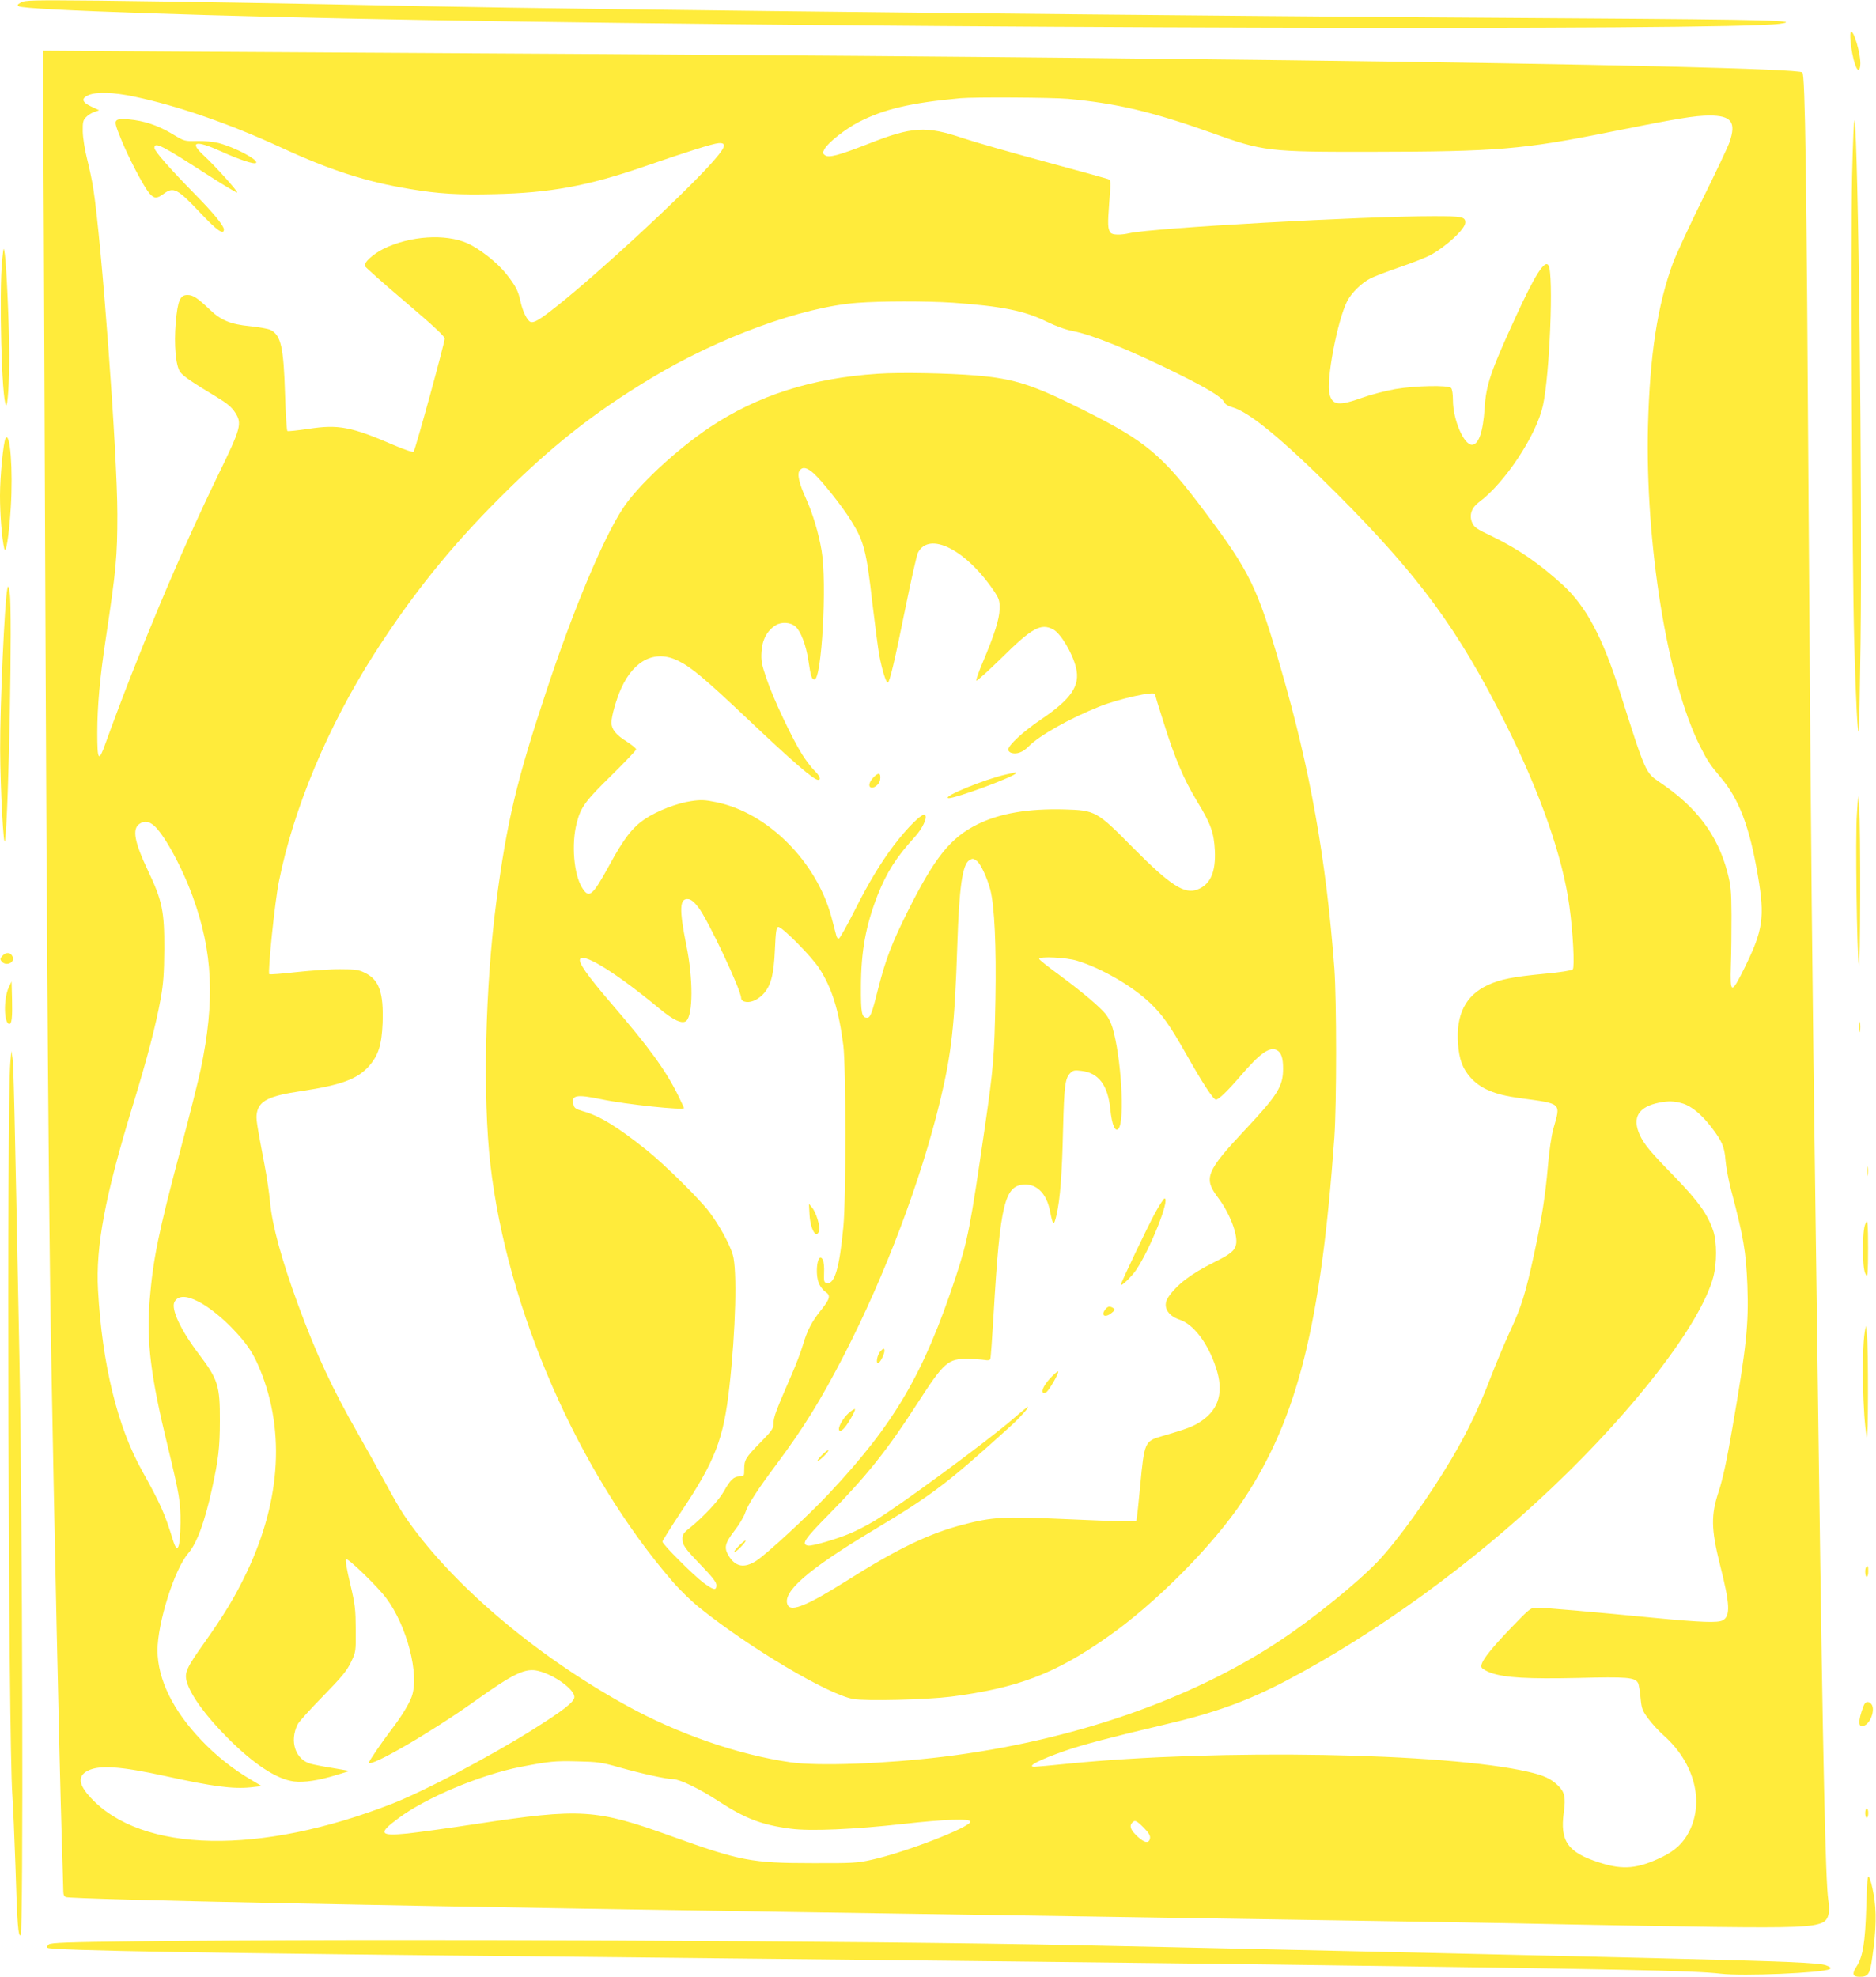
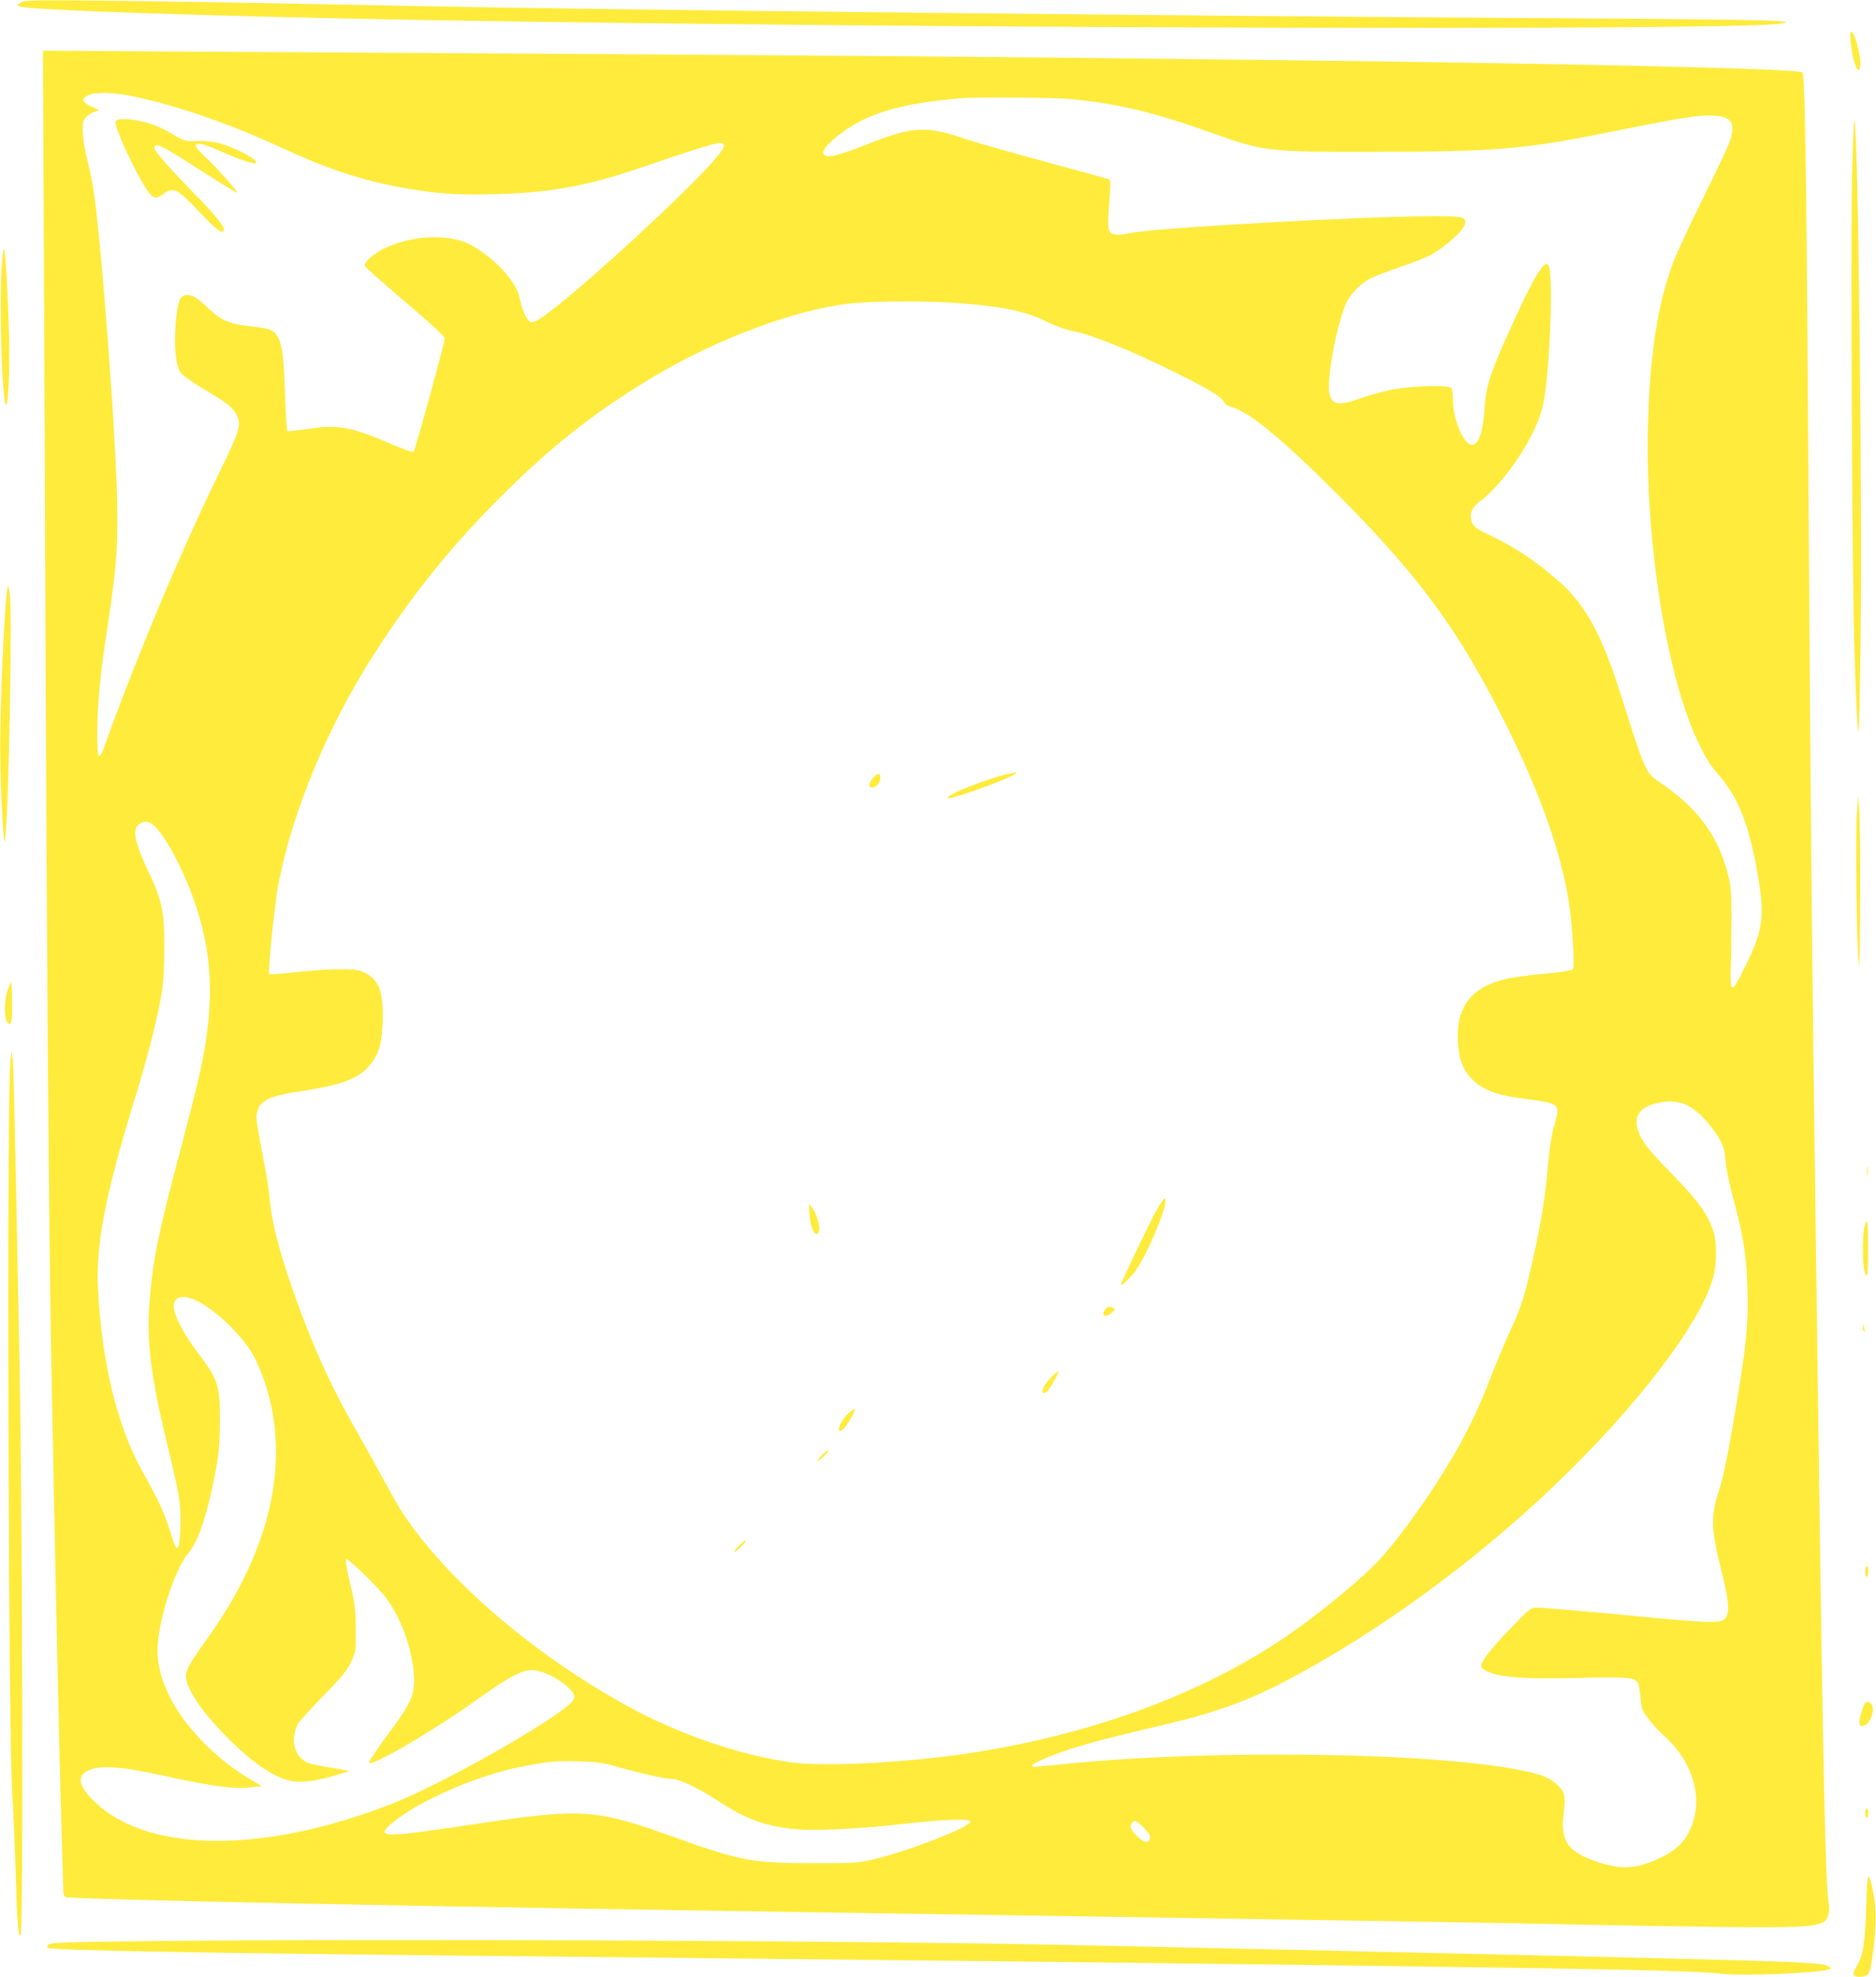
<svg xmlns="http://www.w3.org/2000/svg" version="1.0" width="1215pt" height="1280pt" viewBox="0 0 1215 1280" preserveAspectRatio="xMidYMid meet">
  <g transform="translate(0,1280) scale(0.1,-0.1)" fill="#ffeb3b" stroke="none">
    <path d="M136 12784 c-24 -13 -26 -18 -14 -25 42 -24 1268 -65 2643 -89 3128 -54 8427 -69 8760 -24 155 21 -78 27 -1305 35 -2509 15 -6284 55 -7490 79 -796 17 -1580 30 -2090 36 -431 4 -478 3 -504 -12z" />
    <path d="M11985 12589 c-3 -10 -2 -50 4 -90 17 -123 51 -195 59 -124 8 65 -47 251 -63 214z" />
    <path d="M284 11263 c3 -664 8 -1867 11 -2673 7 -1813 22 -3734 35 -4475 22 -1232 54 -2693 70 -3220 5 -171 10 -324 10 -342 0 -21 6 -33 17 -37 24 -7 587 -23 1493 -41 1313 -26 1937 -36 5180 -85 1908 -29 2684 -42 3075 -51 237 -5 657 -12 935 -16 504 -6 630 -1 693 28 39 18 51 65 38 147 -18 118 -35 895 -61 2832 -6 415 -15 1077 -20 1470 -24 1722 -31 2459 -46 4645 -14 2246 -23 2868 -41 2886 -23 23 -1293 54 -3338 79 -1813 22 -3247 34 -7009 55 l-1048 7 6 -1209z m587 911 c280 -59 615 -175 949 -329 320 -148 551 -222 835 -269 184 -31 315 -39 549 -33 359 8 604 53 966 178 281 97 446 149 484 152 59 4 45 -30 -61 -146 -203 -221 -717 -695 -981 -905 -116 -92 -153 -115 -177 -106 -21 9 -50 68 -64 132 -14 68 -32 102 -92 178 -59 74 -172 163 -252 199 -143 63 -372 48 -543 -36 -68 -34 -130 -90 -121 -112 3 -7 120 -112 261 -231 181 -154 256 -224 256 -238 0 -28 -190 -720 -201 -732 -5 -6 -56 11 -126 41 -278 120 -361 136 -556 106 -70 -10 -131 -17 -136 -14 -4 4 -11 110 -15 236 -9 307 -26 384 -94 419 -15 7 -75 18 -134 24 -123 12 -186 37 -258 106 -82 78 -110 96 -146 96 -48 0 -63 -35 -76 -180 -12 -144 0 -278 29 -319 20 -27 77 -66 235 -161 68 -41 98 -66 120 -100 47 -72 40 -100 -111 -409 -248 -511 -519 -1157 -728 -1735 -44 -124 -53 -113 -53 68 0 170 17 361 55 611 67 445 75 530 75 806 0 390 -102 1766 -156 2109 -8 52 -27 140 -41 195 -14 55 -26 132 -27 172 -1 63 2 75 22 95 12 13 36 28 53 33 l31 11 -51 24 c-61 28 -67 53 -18 74 50 22 164 19 298 -10z m6044 -14 c318 -29 549 -84 929 -219 339 -122 368 -125 1046 -124 798 1 975 15 1535 128 449 90 548 106 646 107 143 0 175 -43 130 -173 -10 -30 -88 -194 -172 -364 -85 -171 -171 -358 -193 -415 -102 -277 -151 -599 -163 -1060 -18 -761 125 -1647 336 -2069 48 -96 65 -122 136 -206 119 -141 186 -319 240 -635 46 -270 34 -353 -88 -600 -84 -170 -93 -168 -87 20 3 80 4 226 4 325 -1 160 -4 191 -27 279 -64 241 -199 420 -438 581 -92 62 -91 59 -258 586 -112 353 -218 552 -369 691 -155 141 -289 233 -460 316 -100 47 -116 59 -128 89 -20 47 -4 95 44 131 168 124 373 434 415 627 44 198 70 852 36 906 -24 40 -87 -59 -214 -336 -163 -355 -190 -436 -200 -589 -10 -154 -39 -236 -82 -236 -53 0 -123 164 -123 289 0 39 -5 72 -12 79 -19 19 -229 15 -360 -7 -63 -11 -159 -36 -215 -56 -151 -54 -193 -50 -212 22 -24 86 50 477 114 603 27 53 95 120 152 148 21 11 106 44 188 72 83 28 170 63 195 76 109 59 230 172 230 213 0 37 -19 41 -204 41 -464 0 -1824 -76 -1971 -110 -57 -13 -111 -12 -122 3 -19 23 -20 53 -9 196 11 140 11 144 -9 152 -11 4 -195 55 -410 113 -214 58 -453 126 -530 152 -238 80 -327 75 -613 -38 -193 -75 -254 -91 -279 -73 -16 12 -16 16 -3 40 22 41 135 130 220 174 163 84 335 125 660 155 87 8 596 5 695 -4z m-745 -1320 c313 -22 466 -52 605 -121 63 -31 127 -54 175 -63 121 -23 364 -121 661 -267 204 -101 301 -159 316 -191 7 -15 25 -27 54 -35 109 -30 322 -205 670 -552 542 -543 794 -886 1102 -1501 224 -447 368 -859 411 -1176 24 -172 35 -396 22 -411 -7 -7 -80 -19 -181 -28 -208 -20 -290 -36 -370 -74 -143 -66 -206 -191 -192 -379 7 -100 29 -160 79 -217 65 -74 157 -113 318 -135 280 -38 269 -28 220 -200 -12 -44 -27 -144 -35 -243 -16 -185 -40 -339 -86 -552 -60 -277 -85 -355 -159 -515 -32 -69 -89 -204 -126 -300 -74 -193 -150 -352 -251 -523 -147 -249 -349 -530 -480 -668 -132 -138 -418 -370 -633 -512 -580 -385 -1350 -650 -2180 -752 -382 -46 -808 -62 -990 -36 -337 48 -733 185 -1065 369 -602 332 -1153 805 -1442 1237 -22 33 -75 125 -118 205 -43 80 -123 223 -177 318 -167 292 -268 510 -388 835 -107 293 -166 508 -181 663 -5 58 -21 165 -35 237 -54 287 -57 303 -50 342 15 78 81 110 287 140 259 39 364 78 438 161 62 71 83 137 89 280 7 197 -22 280 -115 325 -40 20 -63 23 -158 23 -60 1 -187 -8 -282 -18 -95 -11 -175 -17 -179 -14 -11 12 36 470 62 598 94 473 317 1005 617 1475 244 381 494 693 817 1015 327 328 608 549 975 770 439 265 978 462 1336 489 153 12 453 12 619 1z m-5184 -3377 c63 -41 187 -262 262 -468 131 -360 145 -675 52 -1119 -17 -78 -75 -310 -130 -516 -145 -546 -179 -713 -201 -982 -21 -264 7 -491 116 -938 77 -319 85 -365 84 -500 -2 -164 -19 -207 -47 -118 -56 181 -80 235 -201 453 -161 288 -259 690 -286 1170 -16 284 45 610 225 1197 93 302 150 522 181 693 17 95 22 162 23 320 1 243 -13 312 -104 504 -90 190 -105 273 -57 306 28 19 52 19 83 -2z m9911 -1808 c58 -17 123 -71 187 -154 68 -89 85 -128 91 -211 3 -41 19 -127 35 -190 83 -313 98 -403 107 -625 9 -250 -6 -395 -98 -925 -35 -206 -62 -328 -87 -405 -52 -155 -50 -245 7 -475 66 -259 69 -334 18 -362 -31 -17 -139 -13 -442 16 -389 38 -710 66 -759 66 -43 0 -46 -2 -171 -132 -148 -154 -204 -231 -189 -256 6 -9 34 -25 63 -35 93 -31 236 -39 562 -32 319 8 368 4 388 -33 5 -9 12 -52 16 -95 7 -72 11 -83 52 -138 24 -32 69 -81 100 -108 196 -175 262 -425 163 -620 -36 -72 -89 -122 -169 -162 -162 -80 -259 -89 -413 -39 -204 65 -256 138 -230 325 13 96 6 130 -35 171 -46 46 -92 68 -198 92 -537 123 -1999 149 -2977 52 -108 -11 -207 -20 -218 -20 -56 0 32 46 200 104 107 38 315 92 630 166 336 78 546 154 800 287 585 308 1200 754 1721 1249 543 515 964 1065 1045 1364 24 90 24 229 0 300 -36 107 -94 188 -245 345 -165 169 -202 214 -231 276 -51 113 -9 182 125 209 62 12 97 11 152 -5z m-9612 -1283 c65 -33 157 -106 227 -181 79 -83 118 -139 154 -217 183 -408 159 -880 -70 -1359 -76 -158 -143 -269 -274 -454 -113 -159 -128 -191 -113 -248 24 -88 123 -224 267 -368 171 -171 317 -266 428 -280 65 -8 159 6 276 42 l85 26 -105 18 c-58 9 -124 22 -147 28 -100 27 -140 147 -85 256 8 17 82 98 164 182 122 125 154 164 181 220 32 67 32 70 31 213 -1 130 -4 160 -36 295 -21 88 -33 154 -27 159 10 11 204 -176 261 -253 134 -179 216 -496 164 -638 -17 -48 -69 -132 -133 -215 -60 -79 -143 -200 -143 -210 0 -38 405 197 685 397 254 181 329 217 413 195 102 -25 232 -119 232 -168 0 -32 -71 -87 -275 -215 -287 -179 -696 -394 -902 -475 -859 -336 -1624 -321 -1956 38 -79 85 -85 140 -19 174 75 39 213 29 502 -34 308 -68 440 -85 555 -73 l70 8 -71 42 c-117 69 -224 154 -319 254 -185 193 -284 396 -285 582 0 178 110 527 199 629 56 65 107 203 154 418 41 187 51 266 51 440 1 228 -12 268 -136 432 -118 155 -182 293 -158 338 23 42 76 43 155 2z m2730 -3017 c142 -40 302 -75 344 -75 42 0 169 -61 287 -138 179 -117 285 -158 474 -183 125 -17 410 -5 730 31 266 30 435 36 435 15 0 -36 -424 -200 -639 -247 -91 -21 -128 -23 -386 -22 -392 0 -468 15 -913 175 -486 175 -583 182 -1262 79 -181 -28 -382 -55 -446 -62 -181 -18 -192 0 -61 97 178 134 533 283 792 334 186 36 223 40 370 36 131 -3 157 -6 275 -40z m3392 -389 c32 -32 44 -52 41 -68 -5 -35 -33 -33 -77 7 -46 41 -58 69 -41 90 19 23 29 19 77 -29z" />
    <path d="M753 12018 c-10 -11 -3 -36 31 -119 49 -121 145 -304 182 -349 31 -37 50 -38 94 -5 64 47 89 34 238 -124 106 -113 152 -145 152 -107 0 24 -66 105 -185 226 -167 170 -265 282 -265 302 0 42 47 18 338 -170 106 -68 195 -122 198 -119 7 6 -144 174 -215 239 -99 91 -55 103 110 28 119 -54 216 -86 227 -75 19 19 -136 101 -243 129 -36 9 -93 14 -140 13 -79 -2 -81 -2 -160 46 -94 56 -182 85 -280 94 -54 4 -73 2 -82 -9z" />
-     <path d="M5685 10380 c-429 -28 -780 -141 -1090 -348 -219 -147 -470 -382 -563 -527 -129 -199 -320 -656 -492 -1175 -193 -579 -258 -854 -325 -1365 -73 -551 -89 -1272 -39 -1705 108 -939 570 -1996 1182 -2703 46 -53 125 -130 176 -170 323 -259 827 -558 991 -588 81 -15 473 -5 635 15 430 56 670 147 1008 383 316 220 693 600 886 893 350 529 501 1132 588 2345 15 220 15 883 0 1095 -53 704 -156 1286 -346 1940 -151 525 -201 627 -488 1010 -281 376 -383 461 -789 664 -333 167 -450 204 -699 225 -180 15 -495 21 -635 11z m-413 -647 c55 -51 183 -212 240 -304 84 -135 99 -193 138 -534 17 -143 37 -296 45 -340 18 -94 43 -175 55 -175 11 0 44 136 116 493 36 176 71 332 79 348 73 141 312 20 494 -250 32 -49 36 -61 35 -115 -2 -66 -32 -162 -111 -349 -25 -59 -43 -110 -39 -114 3 -4 77 63 164 148 195 193 253 225 332 184 49 -25 126 -153 149 -249 28 -116 -30 -202 -229 -336 -116 -79 -210 -166 -210 -194 0 -8 9 -18 20 -21 34 -11 75 4 111 41 68 70 266 182 457 258 126 51 362 103 362 81 0 -3 25 -85 56 -182 72 -231 130 -368 216 -510 90 -147 110 -204 116 -319 7 -141 -29 -222 -113 -254 -84 -32 -175 27 -415 269 -237 240 -245 244 -447 250 -234 6 -415 -25 -559 -95 -178 -87 -281 -216 -457 -569 -102 -204 -142 -311 -188 -491 -41 -164 -52 -194 -73 -194 -35 0 -41 29 -40 204 1 229 31 392 108 590 59 148 121 246 241 377 49 54 83 125 66 142 -16 16 -111 -77 -203 -198 -85 -113 -162 -240 -252 -419 -50 -99 -96 -181 -103 -183 -7 -3 -15 8 -18 24 -4 15 -18 69 -31 118 -99 360 -413 673 -746 741 -72 15 -99 16 -160 7 -93 -13 -221 -63 -301 -116 -82 -56 -136 -125 -232 -302 -109 -198 -130 -216 -175 -143 -54 87 -70 283 -35 418 26 104 57 145 226 310 87 86 159 161 159 168 0 6 -29 30 -65 53 -66 41 -95 78 -95 120 0 42 32 154 65 226 84 182 221 247 368 174 84 -41 172 -115 442 -370 301 -285 435 -401 464 -401 21 0 10 27 -25 61 -19 18 -55 66 -79 104 -66 105 -189 366 -230 489 -32 93 -37 119 -33 176 4 77 36 136 91 171 38 24 98 20 129 -8 34 -30 68 -119 83 -217 16 -106 22 -126 40 -126 47 0 82 626 46 835 -19 113 -56 236 -101 337 -46 100 -59 161 -40 183 20 24 47 18 92 -22z m1054 -2507 c25 -18 67 -109 88 -188 27 -105 39 -362 33 -707 -7 -375 -13 -445 -68 -826 -95 -654 -111 -736 -189 -973 -207 -628 -398 -953 -823 -1405 -130 -139 -406 -394 -470 -434 -77 -49 -133 -39 -177 32 -32 52 -26 81 35 161 31 39 63 93 71 118 19 56 79 149 204 316 177 238 285 413 436 705 266 516 498 1130 623 1648 74 308 94 489 111 1007 12 373 33 523 78 550 22 13 24 12 48 -4z m-1803 -301 c63 -82 277 -536 277 -588 0 -9 9 -19 20 -22 35 -11 81 6 119 44 53 54 73 126 80 296 5 113 9 140 21 143 23 4 214 -189 265 -267 83 -128 127 -269 157 -501 17 -140 18 -989 0 -1175 -25 -263 -56 -370 -105 -363 -20 3 -22 8 -20 66 2 35 -2 73 -8 85 -33 60 -55 -92 -23 -158 9 -19 27 -41 40 -50 35 -23 30 -44 -26 -115 -62 -76 -91 -132 -120 -229 -12 -41 -44 -126 -72 -190 -102 -234 -118 -277 -118 -315 0 -35 -8 -47 -84 -125 -98 -100 -106 -114 -106 -175 0 -44 -1 -46 -30 -46 -37 0 -60 -22 -102 -97 -33 -59 -134 -167 -220 -236 -40 -31 -48 -44 -48 -70 0 -42 14 -62 127 -179 68 -71 93 -104 93 -122 0 -37 -19 -33 -87 18 -66 50 -263 247 -263 264 0 5 56 94 124 197 218 326 272 467 310 805 41 367 51 757 22 855 -20 69 -88 193 -154 280 -65 85 -289 306 -404 398 -188 150 -301 220 -410 251 -48 14 -59 21 -64 43 -16 62 18 69 181 35 156 -33 535 -73 535 -57 0 3 -19 42 -41 88 -82 163 -184 303 -427 586 -165 192 -222 275 -203 294 32 32 242 -101 511 -323 89 -75 148 -102 174 -81 45 38 46 272 1 491 -47 235 -44 305 13 298 18 -2 39 -19 65 -53z m2453 -346 c158 -48 359 -165 472 -273 82 -78 128 -144 237 -336 104 -184 173 -290 190 -290 18 0 75 55 161 155 124 145 187 190 234 165 28 -15 40 -50 40 -119 0 -115 -35 -171 -242 -392 -257 -274 -275 -317 -180 -443 76 -100 131 -243 117 -305 -9 -40 -36 -62 -145 -116 -150 -75 -239 -144 -294 -225 -38 -57 -7 -118 74 -145 90 -30 183 -152 235 -310 52 -155 21 -269 -95 -347 -52 -35 -89 -49 -257 -98 -108 -31 -112 -39 -138 -315 -9 -93 -18 -185 -21 -202 l-5 -33 -87 0 c-48 0 -231 7 -407 15 -361 16 -439 12 -623 -36 -222 -57 -429 -156 -761 -366 -251 -158 -356 -201 -379 -157 -41 82 125 228 553 485 384 230 481 304 886 671 69 63 127 128 115 128 -3 0 -45 -34 -93 -76 -177 -152 -738 -565 -903 -664 -44 -26 -113 -62 -154 -79 -91 -38 -249 -84 -273 -79 -45 9 -24 41 134 201 246 250 381 419 577 724 171 264 196 286 325 284 42 -1 91 -4 108 -7 23 -4 34 -2 37 7 3 8 12 138 21 289 42 720 71 840 207 840 78 0 137 -64 158 -170 20 -99 25 -102 43 -25 23 102 35 255 42 555 7 280 13 328 47 362 17 17 28 20 72 14 111 -13 171 -92 187 -248 10 -103 33 -154 54 -125 41 56 16 466 -40 653 -8 28 -27 66 -42 85 -39 49 -149 142 -300 254 -73 53 -133 101 -133 106 0 18 175 10 246 -12z" />
    <path d="M6515 7785 c-139 -31 -414 -144 -373 -153 34 -7 438 142 438 162 0 3 -1 6 -2 5 -2 0 -30 -7 -63 -14z" />
    <path d="M5655 7764 c-30 -32 -33 -64 -7 -64 21 0 49 27 52 50 7 47 -10 52 -45 14z" />
-     <path d="M5702 4050 c-22 -23 -32 -87 -12 -75 16 10 41 65 38 83 -3 14 -7 12 -26 -8z" />
    <path d="M5497 3651 c-38 -34 -72 -95 -62 -112 5 -7 14 -4 26 7 24 21 83 123 76 130 -3 3 -21 -9 -40 -25z" />
    <path d="M5320 3375 c-19 -19 -29 -35 -24 -35 6 0 25 16 44 35 19 19 29 35 24 35 -6 0 -25 -16 -44 -35z" />
    <path d="M4785 2790 c-22 -22 -35 -40 -29 -40 13 0 79 68 73 75 -3 2 -23 -13 -44 -35z" />
    <path d="M5243 4933 c6 -94 44 -159 62 -103 9 27 -20 122 -46 151 l-20 24 4 -72z" />
    <path d="M7482 4948 c-45 -82 -222 -452 -222 -465 0 -16 67 48 99 95 91 135 221 462 183 462 -5 0 -32 -42 -60 -92z" />
    <path d="M7156 4318 c-28 -39 5 -52 45 -18 21 17 22 21 9 30 -23 15 -37 12 -54 -12z" />
    <path d="M6802 3876 c-40 -43 -59 -82 -47 -94 3 -3 13 -2 21 3 20 13 89 135 76 135 -5 0 -28 -20 -50 -44z" />
    <path d="M11995 11655 c-9 -466 0 -2497 14 -3015 11 -388 21 -584 29 -576 3 3 8 261 12 573 12 959 -15 3271 -39 3383 -4 20 -11 -138 -16 -365z" />
    <path d="M14 11115 c-21 -210 -3 -910 25 -938 11 -11 21 144 21 323 0 174 -18 589 -29 657 -7 47 -8 46 -17 -42z" />
-     <path d="M36 9962 c-14 -23 -36 -247 -36 -371 0 -121 12 -275 27 -341 11 -48 31 77 43 265 15 242 -4 495 -34 447z" />
    <path d="M47 8985 c-17 -82 -47 -753 -46 -1035 1 -266 23 -665 32 -590 24 189 48 1490 30 1600 -8 50 -10 52 -16 25z" />
    <path d="M12026 7525 c-10 -139 0 -908 13 -975 10 -53 12 905 2 1020 l-7 75 -8 -120z" />
-     <path d="M15 6610 c-15 -16 -15 -22 -5 -35 30 -36 92 -6 70 34 -14 26 -42 27 -65 1z" />
    <path d="M56 6405 c-34 -74 -31 -235 5 -235 15 0 20 43 17 160 l-3 115 -19 -40z" />
-     <path d="M12043 6150 c0 -30 2 -43 4 -27 2 15 2 39 0 55 -2 15 -4 2 -4 -28z" />
    <path d="M67 5920 c-24 -269 -13 -4391 13 -4745 5 -71 14 -277 20 -457 11 -376 18 -464 34 -448 18 18 12 2716 -8 3725 -33 1704 -38 1906 -45 1953 l-7 47 -7 -75z" />
    <path d="M12093 5215 c0 -27 2 -38 4 -22 2 15 2 37 0 50 -2 12 -4 0 -4 -28z" />
    <path d="M12081 4875 c-21 -43 -21 -278 -1 -320 14 -29 15 -26 18 68 1 54 1 139 0 190 -3 88 -4 91 -17 62z" />
-     <path d="M12077 4175 c-21 -128 -13 -548 13 -679 10 -50 11 585 1 664 l-7 55 -7 -40z" />
+     <path d="M12077 4175 l-7 55 -7 -40z" />
    <path d="M12087 2653 c-11 -10 -8 -63 3 -63 6 0 10 16 10 35 0 36 -2 40 -13 28z" />
    <path d="M12069 1753 c-39 -102 -35 -148 10 -124 42 23 67 111 39 139 -20 20 -38 14 -49 -15z" />
    <path d="M12080 1060 c0 -16 5 -30 10 -30 6 0 10 14 10 30 0 17 -4 30 -10 30 -5 0 -10 -13 -10 -30z" />
    <path d="M12087 454 c-7 -231 -22 -325 -63 -387 -31 -47 -26 -67 19 -67 57 0 68 16 83 126 26 181 28 300 9 406 -9 54 -23 105 -30 114 -10 14 -13 -22 -18 -192z" />
    <path d="M873 230 c-434 -5 -544 -9 -557 -20 -10 -7 -13 -17 -8 -22 18 -18 1095 -36 3377 -58 1401 -14 3594 -38 4535 -50 2281 -30 2745 -39 2925 -60 142 -17 661 5 705 30 12 7 7 12 -22 24 -40 17 -254 26 -1083 46 -236 6 -617 15 -845 20 -415 10 -911 21 -1775 40 -253 6 -773 17 -1155 25 -1319 29 -4586 43 -6097 25z" />
  </g>
</svg>